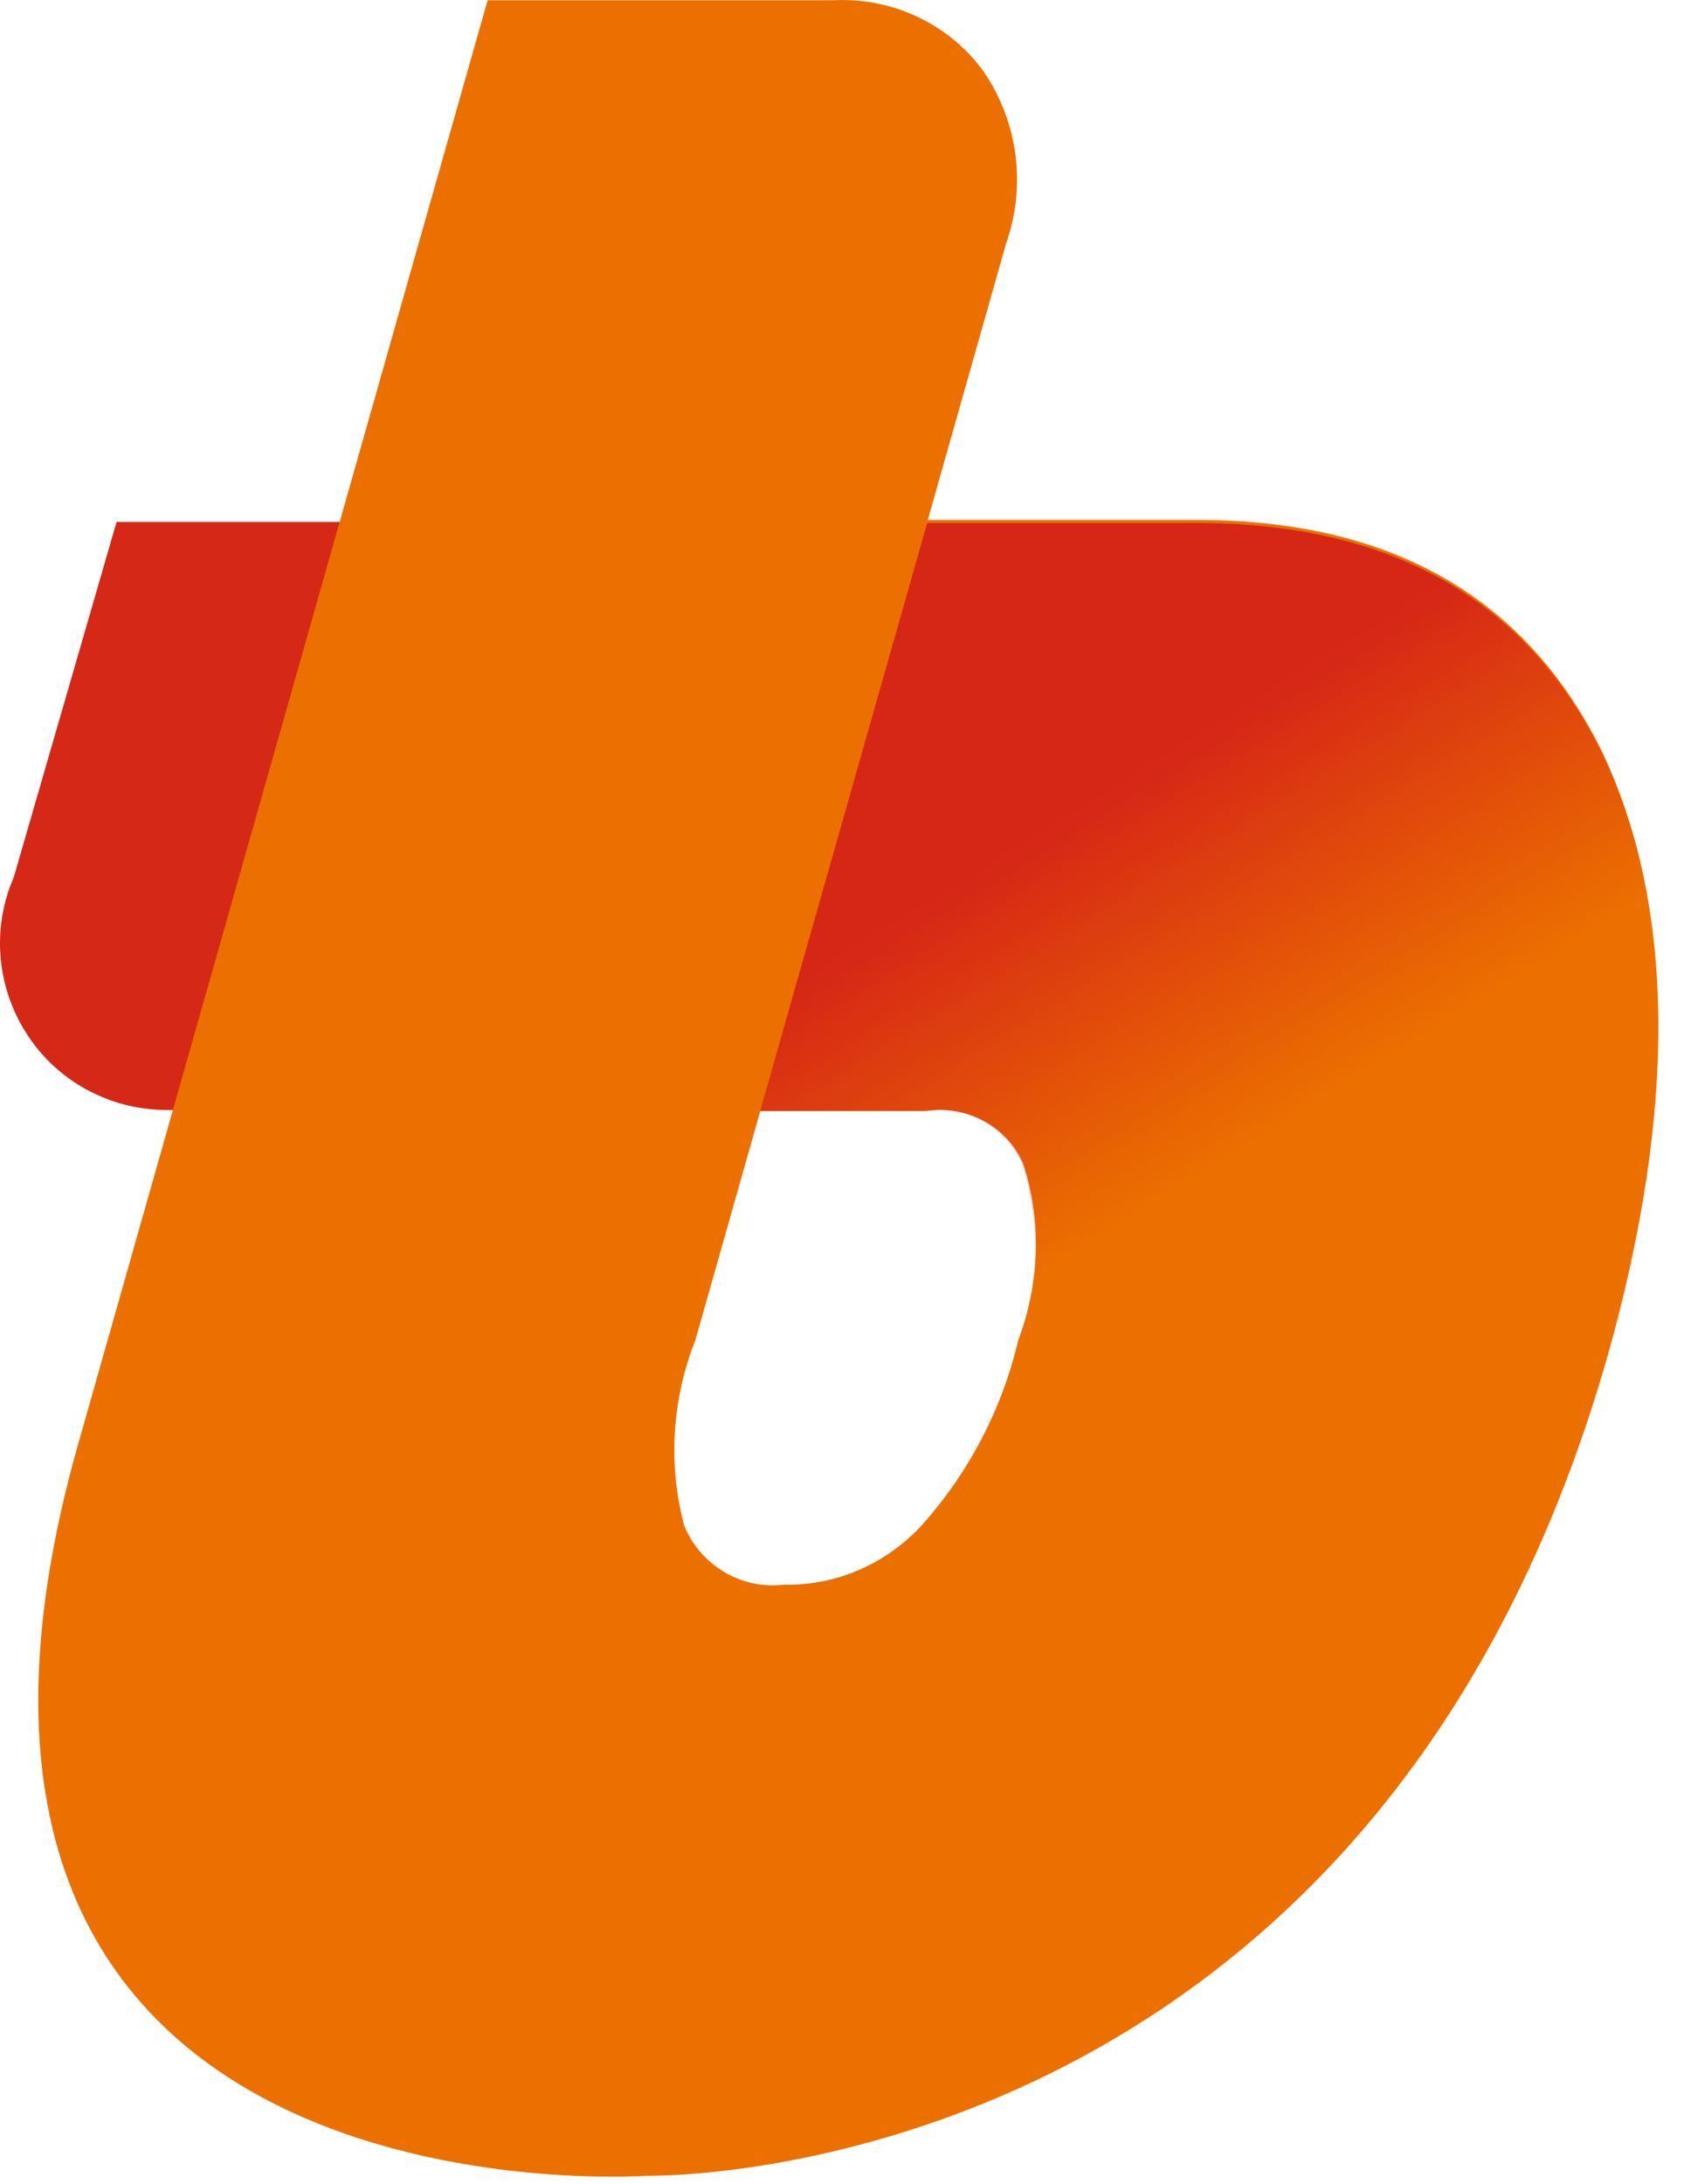
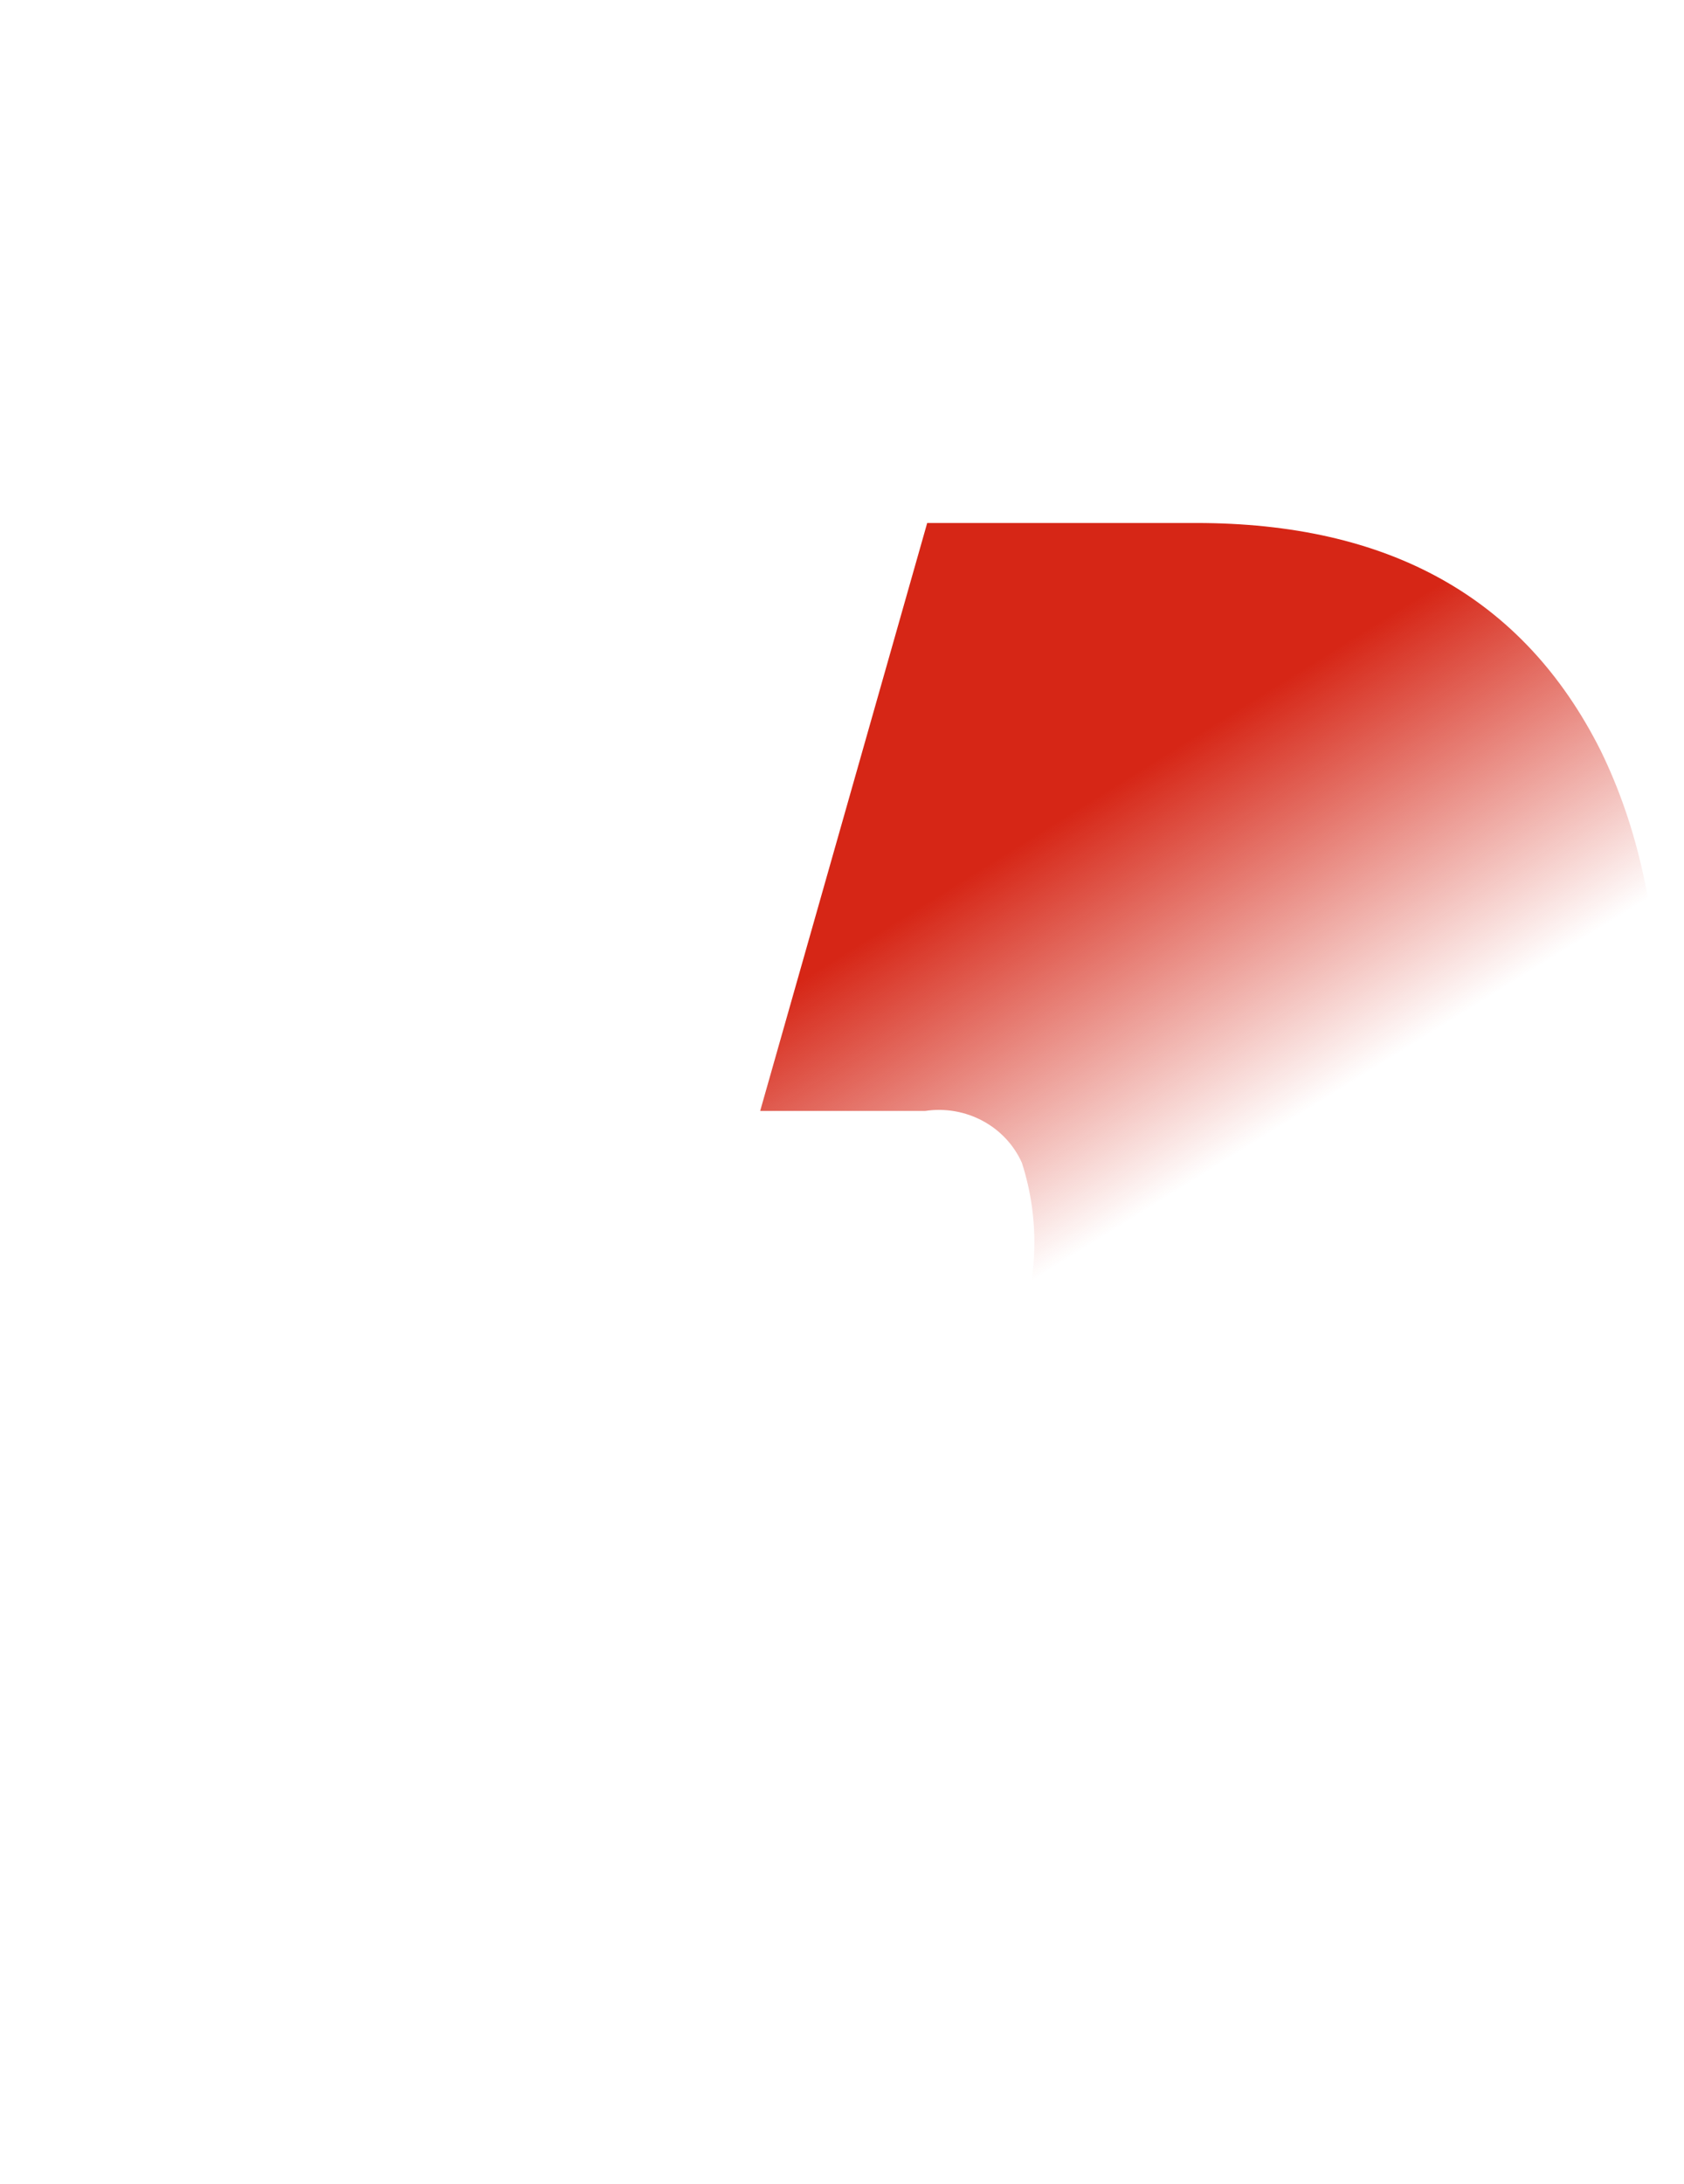
<svg xmlns="http://www.w3.org/2000/svg" width="27" height="35" viewBox="0 0 27 35" fill="none">
-   <path d="M0.219 14.065C-0.369 15.42 0.268 17.004 1.624 17.576C1.999 17.739 2.408 17.805 2.832 17.788H3.779L6.474 8.365H1.869L0.219 14.065Z" fill="#D62817" />
-   <path d="M25.667 12.007C24.426 9.525 22.254 8.333 19.184 8.333H13.468L10.79 17.805H14.856C15.51 17.707 16.146 18.049 16.408 18.654C16.702 19.568 16.669 20.564 16.326 21.479C16.065 22.59 15.526 23.618 14.758 24.468C14.187 25.072 13.403 25.415 12.57 25.398C11.884 25.48 11.231 25.088 10.97 24.451C10.708 23.471 10.774 22.426 11.149 21.479L16.13 3.907C16.457 2.976 16.326 1.964 15.771 1.147C15.216 0.379 14.301 -0.045 13.354 0.004H7.818L1.253 23.145C-2.34 35.801 10.382 34.87 10.382 34.87C10.382 34.87 21.96 35.132 25.782 21.708C26.892 17.756 26.86 14.489 25.667 12.007Z" fill="#EC7000" />
  <path d="M25.775 21.659C26.902 17.739 26.869 14.49 25.661 12.024C24.419 9.558 22.247 8.382 19.177 8.382H14.866L12.188 17.805H14.833C15.486 17.707 16.123 18.05 16.385 18.638C16.678 19.552 16.646 20.532 16.303 21.43" fill="url(#paint0_linear_4213_89964)" />
  <defs>
    <linearGradient id="paint0_linear_4213_89964" x1="20.796" y1="17.893" x2="17.609" y2="12.757" gradientUnits="userSpaceOnUse">
      <stop stop-color="#D62616" stop-opacity="0" />
      <stop offset="1" stop-color="#D62616" />
    </linearGradient>
  </defs>
</svg>